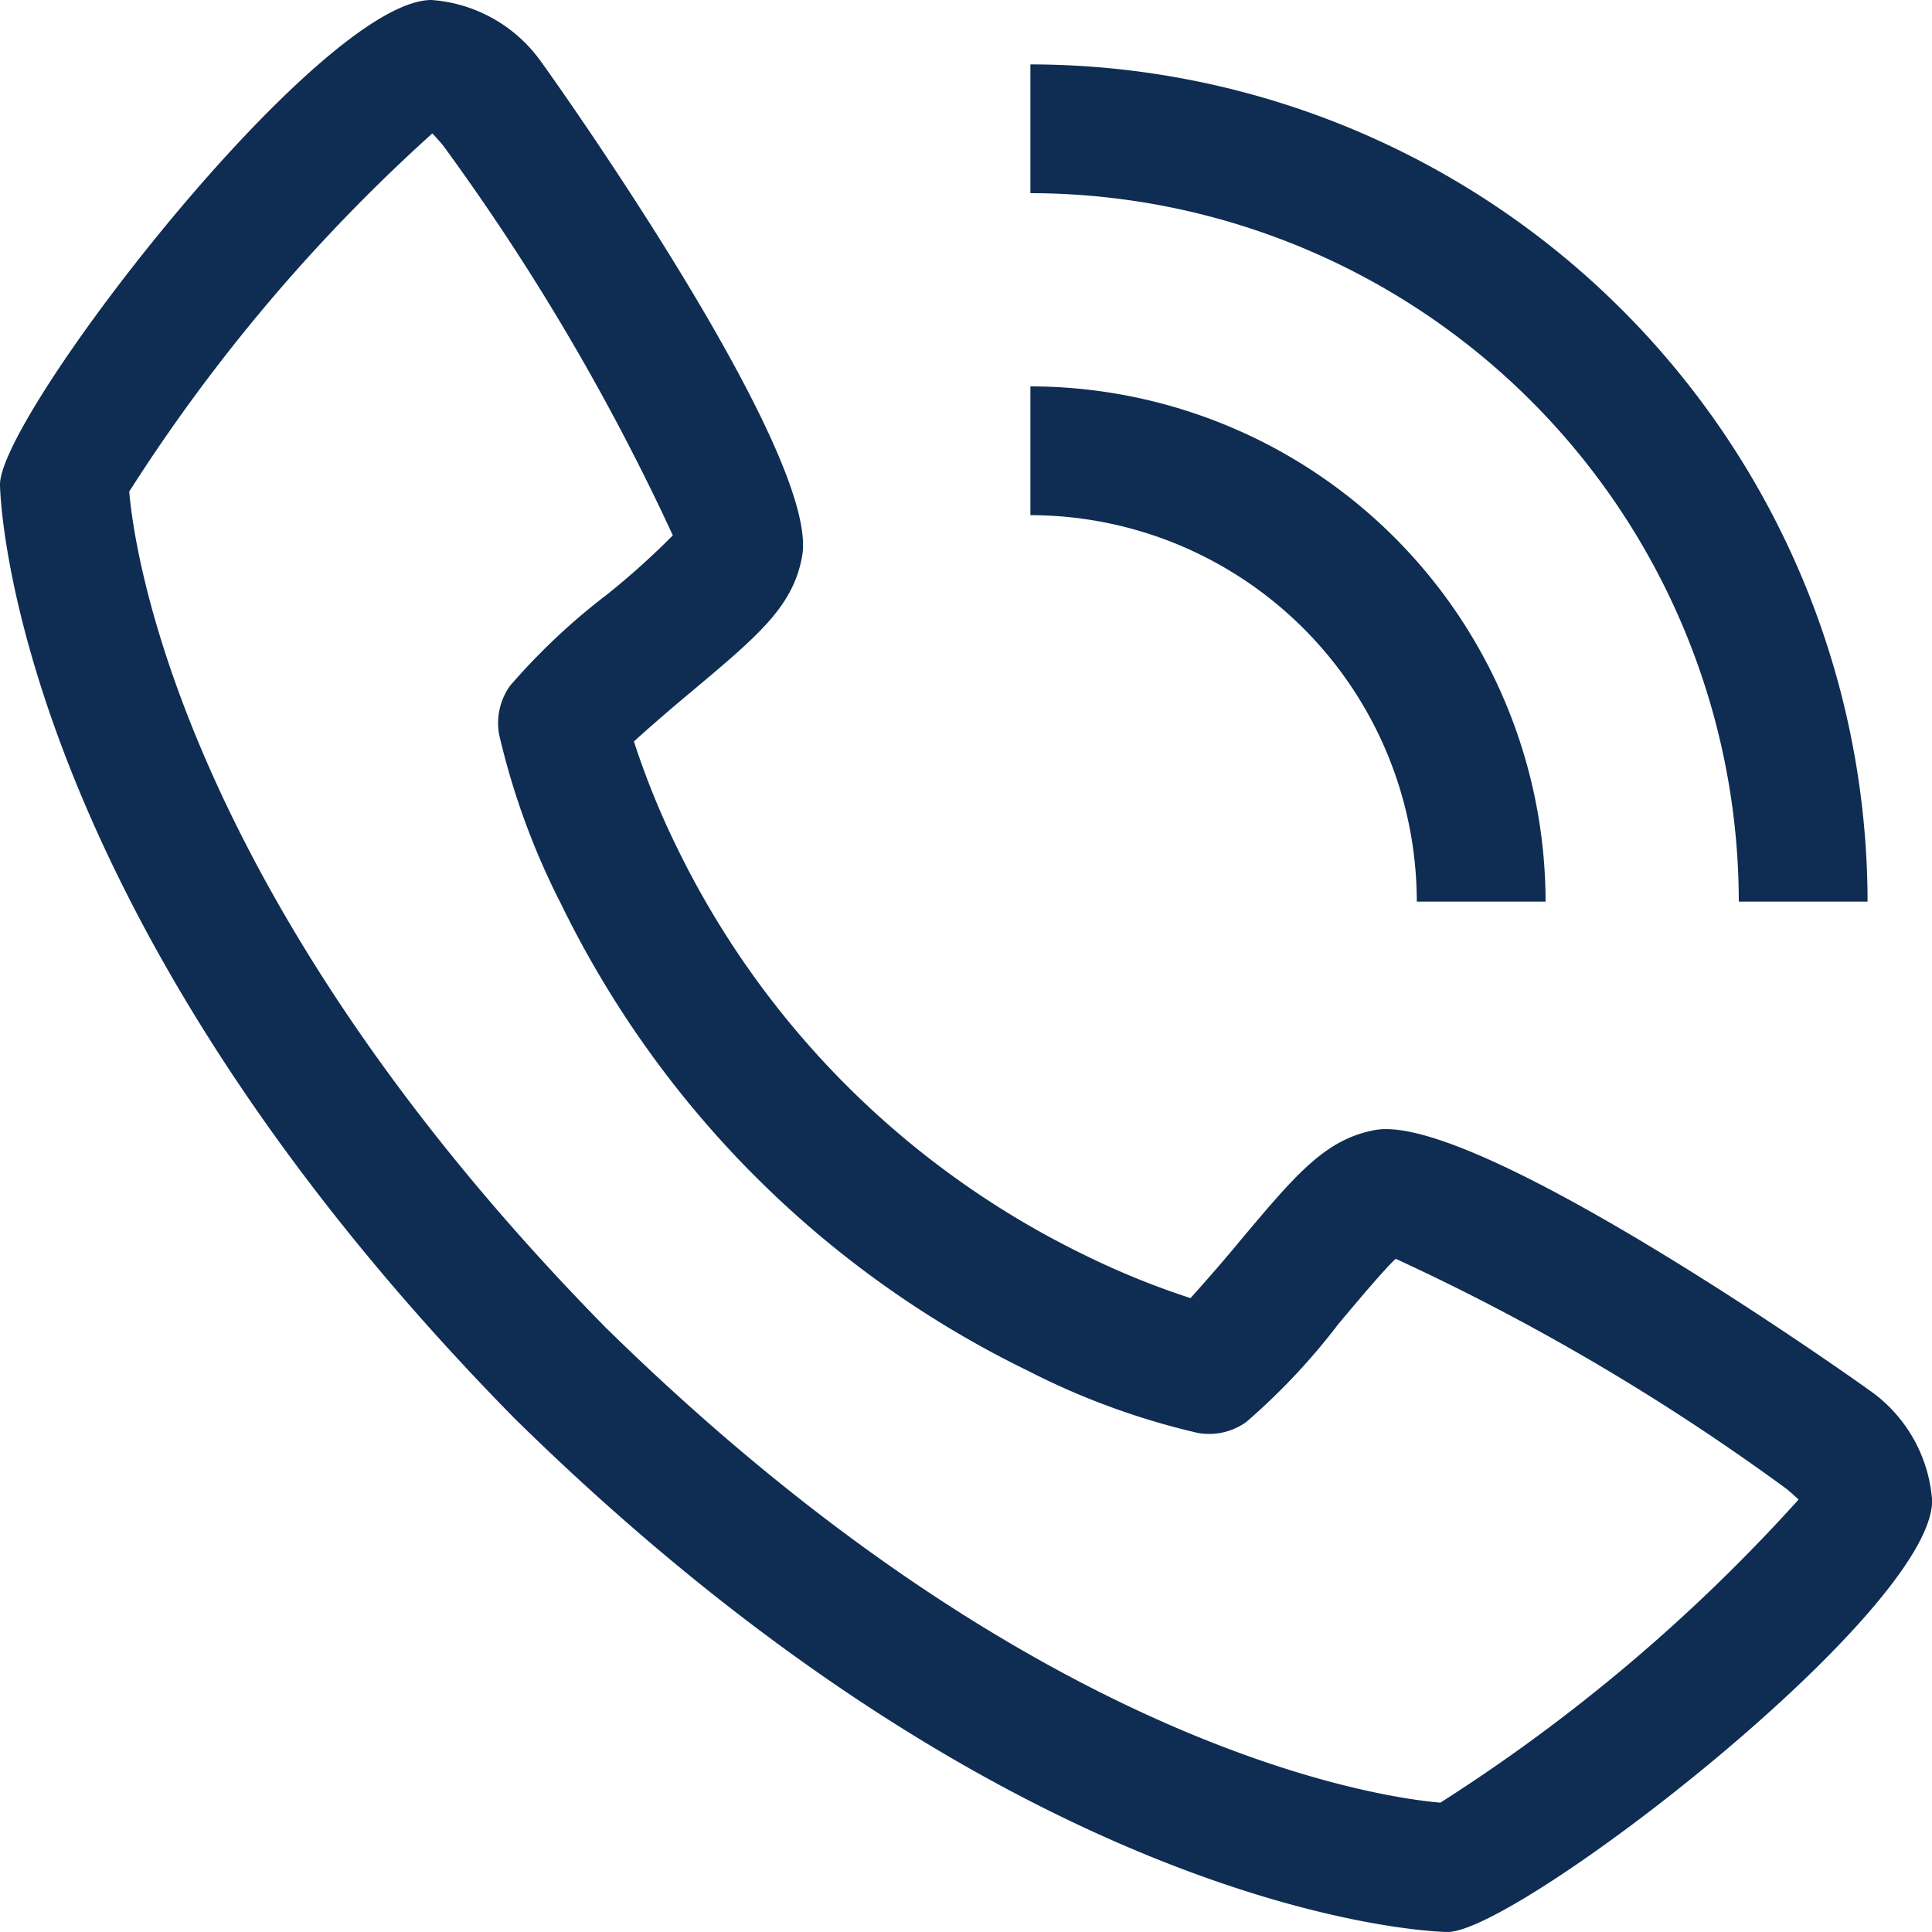
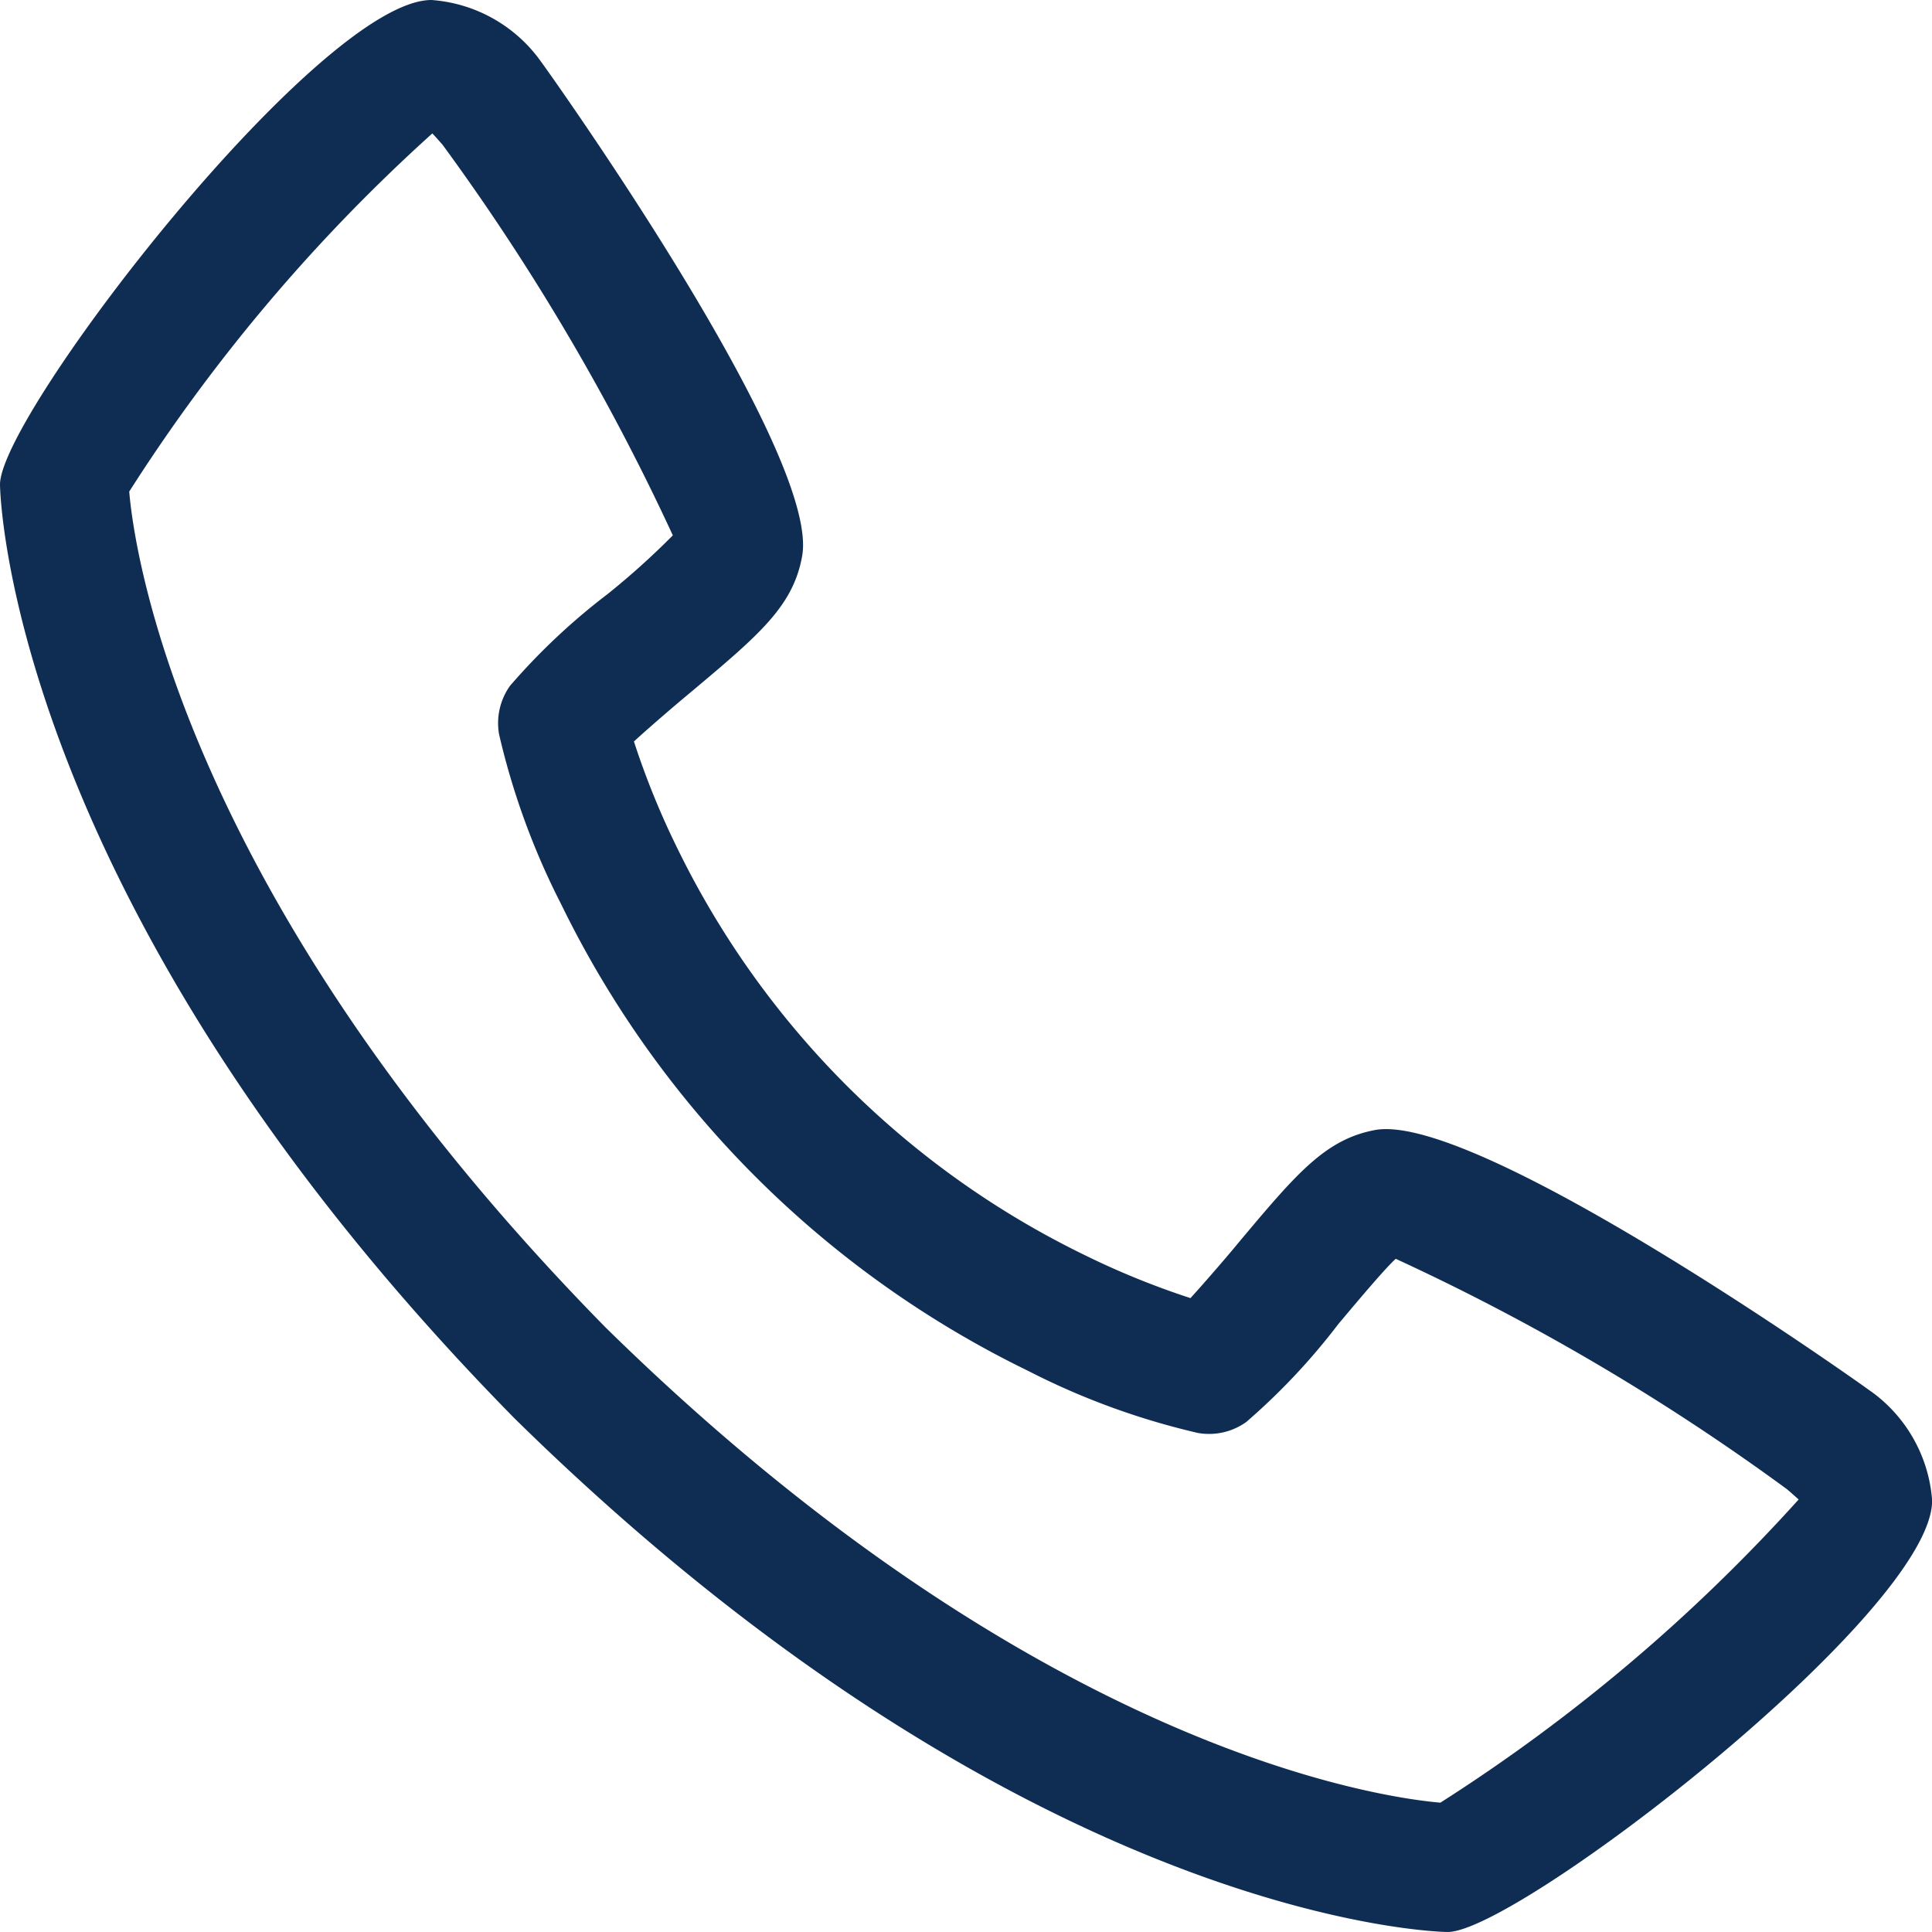
<svg xmlns="http://www.w3.org/2000/svg" id="ico-side_info" width="42.667" height="42.666" viewBox="0 0 42.667 42.666">
  <path id="Path_18327" data-name="Path 18327" d="M42.294,31.711c-.075-.063-8.6-6.13-10.906-5.759-1.111.2-1.745.954-3.018,2.47-.2.245-.7.829-1.079,1.246a17.718,17.718,0,0,1-2.348-.956,19.484,19.484,0,0,1-8.99-8.99A17.718,17.718,0,0,1,15,17.375c.418-.383,1-.876,1.254-1.087,1.509-1.266,2.266-1.9,2.462-3.014.4-2.3-5.7-10.827-5.759-10.9A3.255,3.255,0,0,0,10.529,1C8.057,1,1,10.153,1,11.7c0,.09.129,9.2,11.361,20.622C23.773,43.537,32.881,43.667,32.97,43.667c1.542,0,10.7-7.057,10.7-9.529a3.258,3.258,0,0,0-1.372-2.426Zm-9.482,9.1c-1.234-.105-8.886-1.114-18.443-10.5C4.935,20.708,3.953,13.043,3.854,11.856a38.477,38.477,0,0,1,6.693-7.909c.057.057.132.142.229.253a50.333,50.333,0,0,1,5.083,8.623,16.9,16.9,0,0,1-1.445,1.3,14.269,14.269,0,0,0-2.15,2.022,1.422,1.422,0,0,0-.243,1.068,16.239,16.239,0,0,0,1.372,3.756A22.343,22.343,0,0,0,23.7,31.272a16.2,16.2,0,0,0,3.756,1.374,1.409,1.409,0,0,0,1.068-.243,14.328,14.328,0,0,0,2.03-2.159C31,29.712,31.6,29,31.824,28.8a49.986,49.986,0,0,1,8.641,5.089c.118.1.2.176.257.226a38.451,38.451,0,0,1-7.91,6.694Z" transform="translate(-1 -1)" fill="#0f2d52" />
-   <path id="Path_18328" data-name="Path 18328" d="M25.533,18.378h2.844A11.391,11.391,0,0,0,17,7V9.844A8.542,8.542,0,0,1,25.533,18.378Z" transform="translate(5.756 1.533)" fill="#0f2d52" />
-   <path id="Path_18329" data-name="Path 18329" d="M32.644,20.489h2.844A18.51,18.51,0,0,0,17,2V4.844A15.663,15.663,0,0,1,32.644,20.489Z" transform="translate(5.756 -0.578)" fill="#0f2d52" />
</svg>